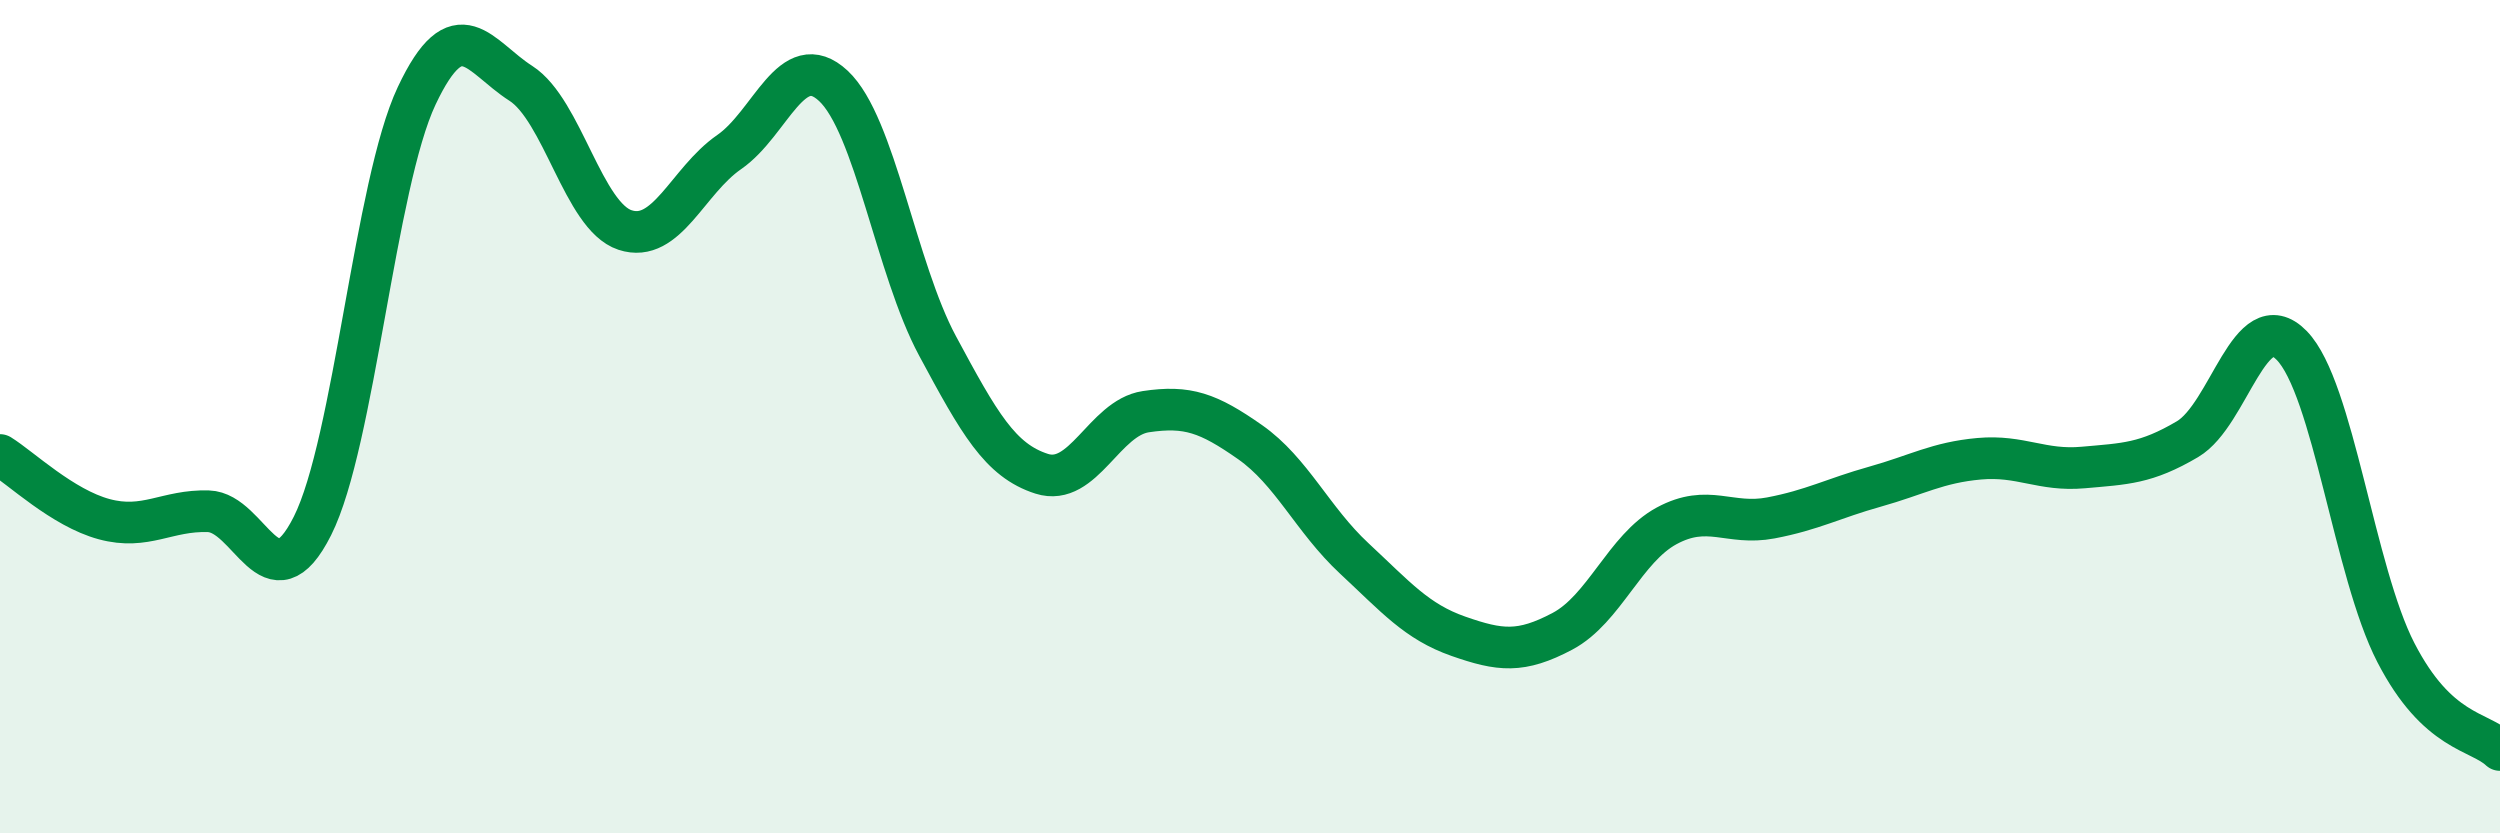
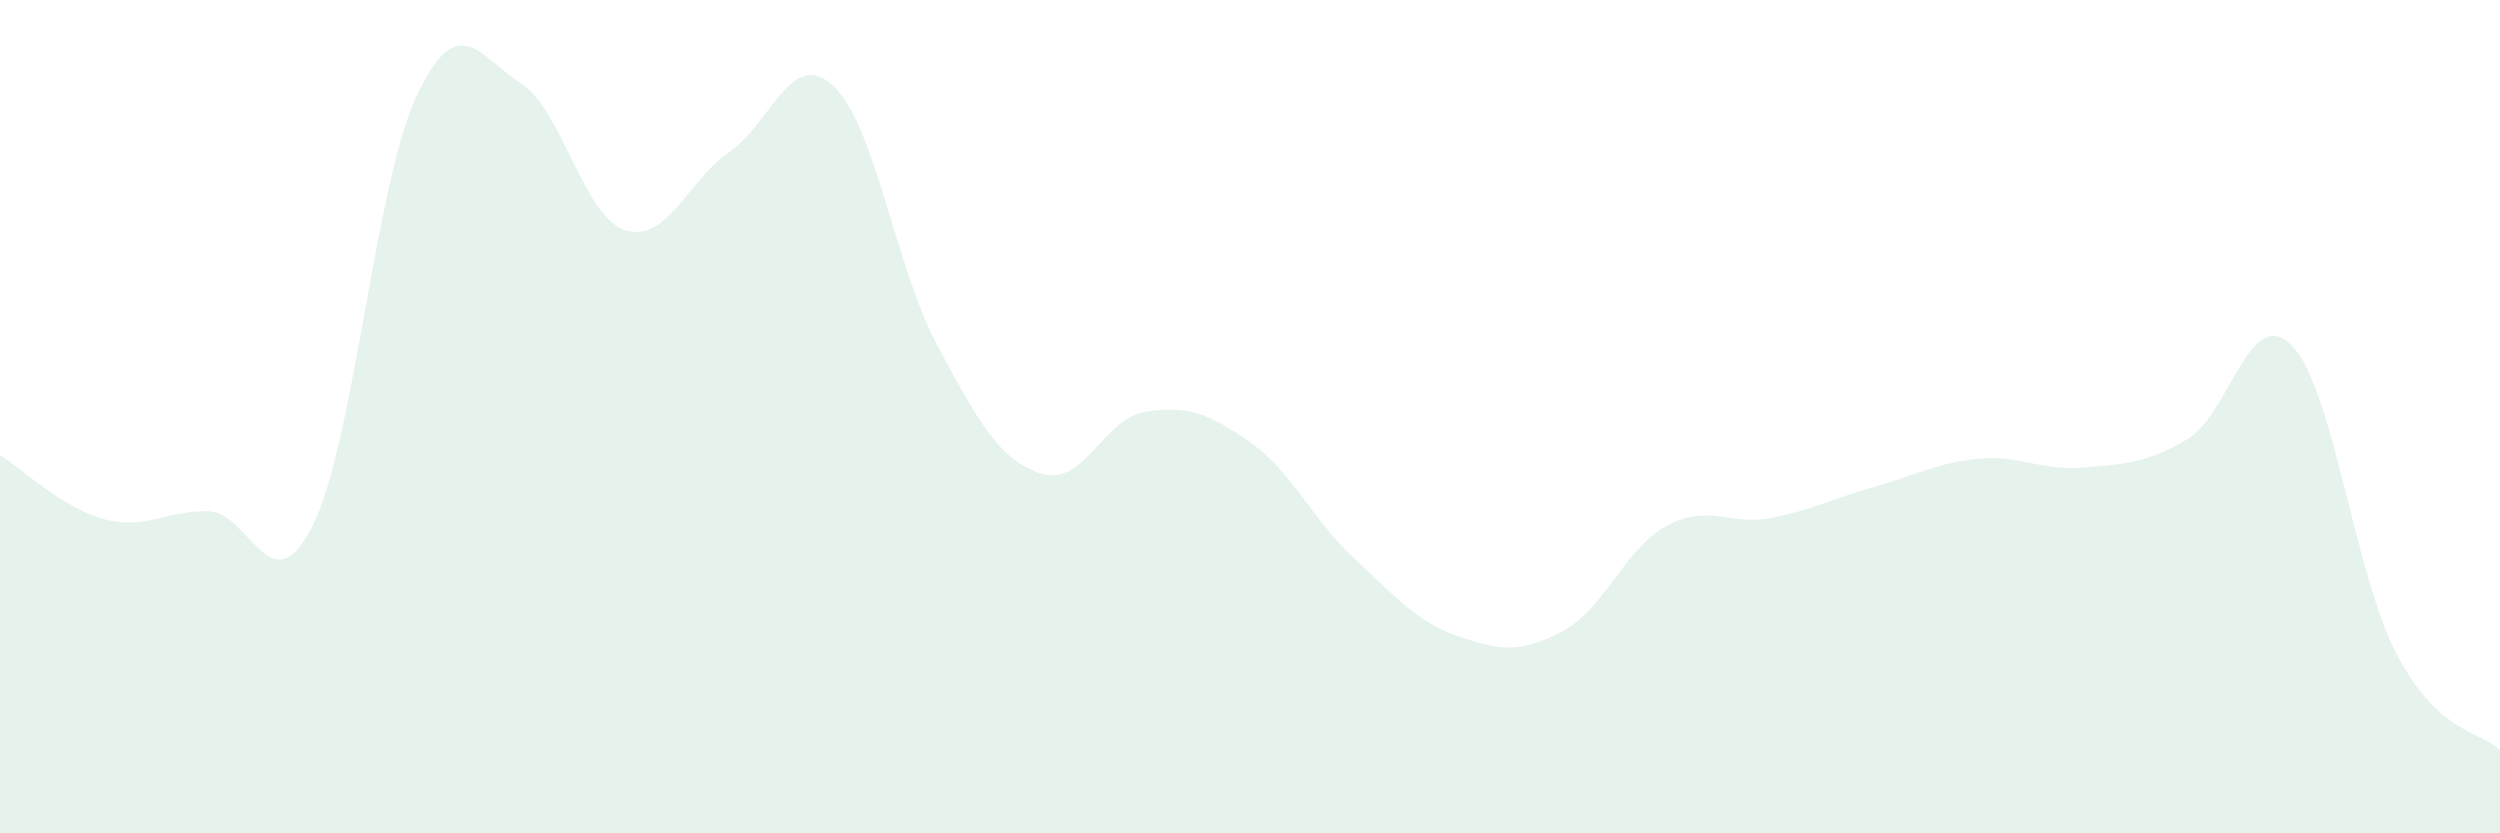
<svg xmlns="http://www.w3.org/2000/svg" width="60" height="20" viewBox="0 0 60 20">
  <path d="M 0,10.92 C 0.5,11.23 1.5,12.19 2.5,12.46 C 3.5,12.73 4,12.24 5,12.27 C 6,12.3 6.5,14.61 7.5,12.62 C 8.5,10.63 9,4.42 10,2.3 C 11,0.18 11.5,1.36 12.5,2 C 13.5,2.64 14,5.19 15,5.52 C 16,5.85 16.5,4.34 17.5,3.65 C 18.5,2.96 19,1.13 20,2.06 C 21,2.99 21.5,6.44 22.5,8.3 C 23.5,10.16 24,11.05 25,11.37 C 26,11.69 26.5,10.03 27.5,9.88 C 28.5,9.73 29,9.91 30,10.61 C 31,11.31 31.5,12.47 32.5,13.4 C 33.5,14.33 34,14.92 35,15.27 C 36,15.62 36.5,15.68 37.5,15.15 C 38.5,14.62 39,13.16 40,12.62 C 41,12.08 41.5,12.62 42.5,12.43 C 43.5,12.24 44,11.96 45,11.68 C 46,11.4 46.5,11.1 47.5,11.01 C 48.5,10.92 49,11.31 50,11.22 C 51,11.13 51.5,11.13 52.5,10.54 C 53.5,9.95 54,7.27 55,8.29 C 56,9.31 56.5,13.72 57.5,15.66 C 58.5,17.6 59.5,17.53 60,18L60 20L0 20Z" fill="#008740" opacity="0.1" stroke-linecap="round" stroke-linejoin="round" />
-   <path d="M 0,10.92 C 0.5,11.23 1.5,12.19 2.5,12.46 C 3.5,12.73 4,12.24 5,12.27 C 6,12.3 6.5,14.61 7.5,12.62 C 8.5,10.63 9,4.42 10,2.3 C 11,0.18 11.5,1.36 12.5,2 C 13.5,2.64 14,5.19 15,5.52 C 16,5.85 16.5,4.34 17.5,3.65 C 18.5,2.96 19,1.13 20,2.06 C 21,2.99 21.5,6.44 22.5,8.3 C 23.5,10.16 24,11.05 25,11.37 C 26,11.69 26.5,10.03 27.5,9.88 C 28.5,9.73 29,9.91 30,10.61 C 31,11.31 31.5,12.47 32.5,13.4 C 33.5,14.33 34,14.92 35,15.27 C 36,15.62 36.5,15.68 37.5,15.15 C 38.5,14.62 39,13.16 40,12.62 C 41,12.08 41.5,12.62 42.5,12.43 C 43.5,12.24 44,11.96 45,11.68 C 46,11.4 46.5,11.1 47.5,11.01 C 48.5,10.92 49,11.31 50,11.22 C 51,11.13 51.5,11.13 52.5,10.54 C 53.5,9.95 54,7.27 55,8.29 C 56,9.31 56.5,13.72 57.5,15.66 C 58.5,17.6 59.5,17.53 60,18" stroke="#008740" stroke-width="1" fill="none" stroke-linecap="round" stroke-linejoin="round" />
</svg>